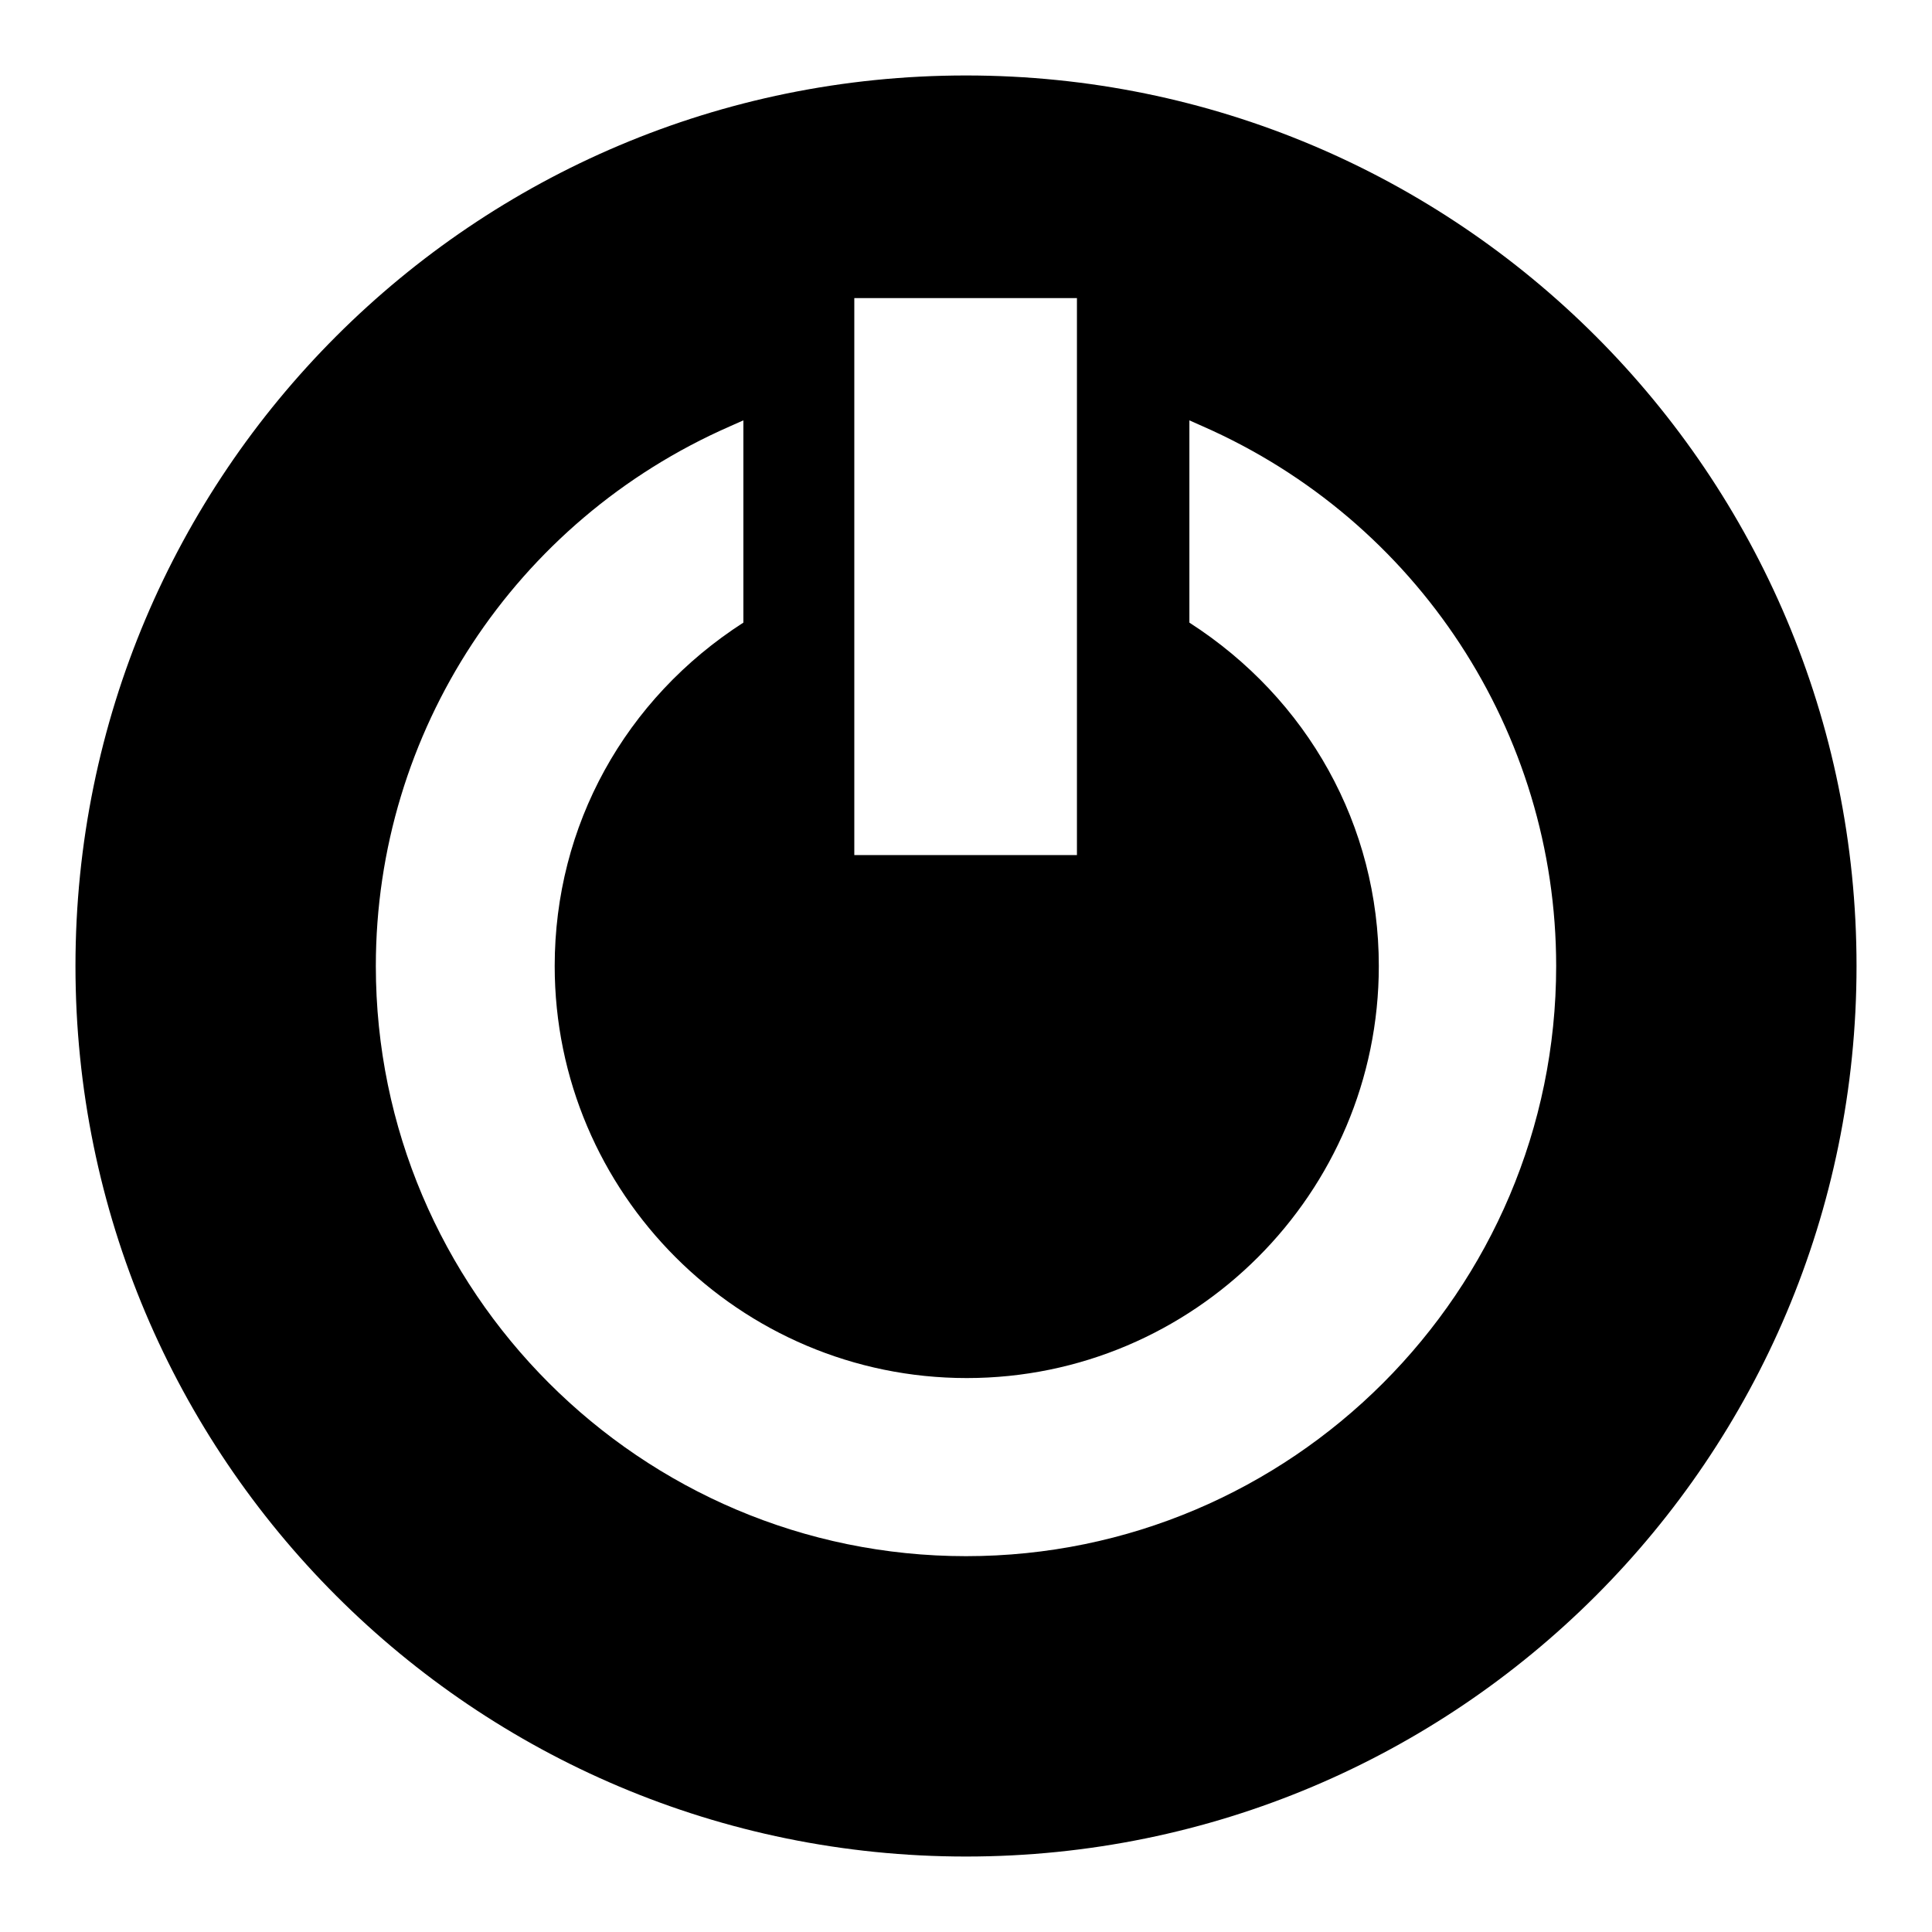
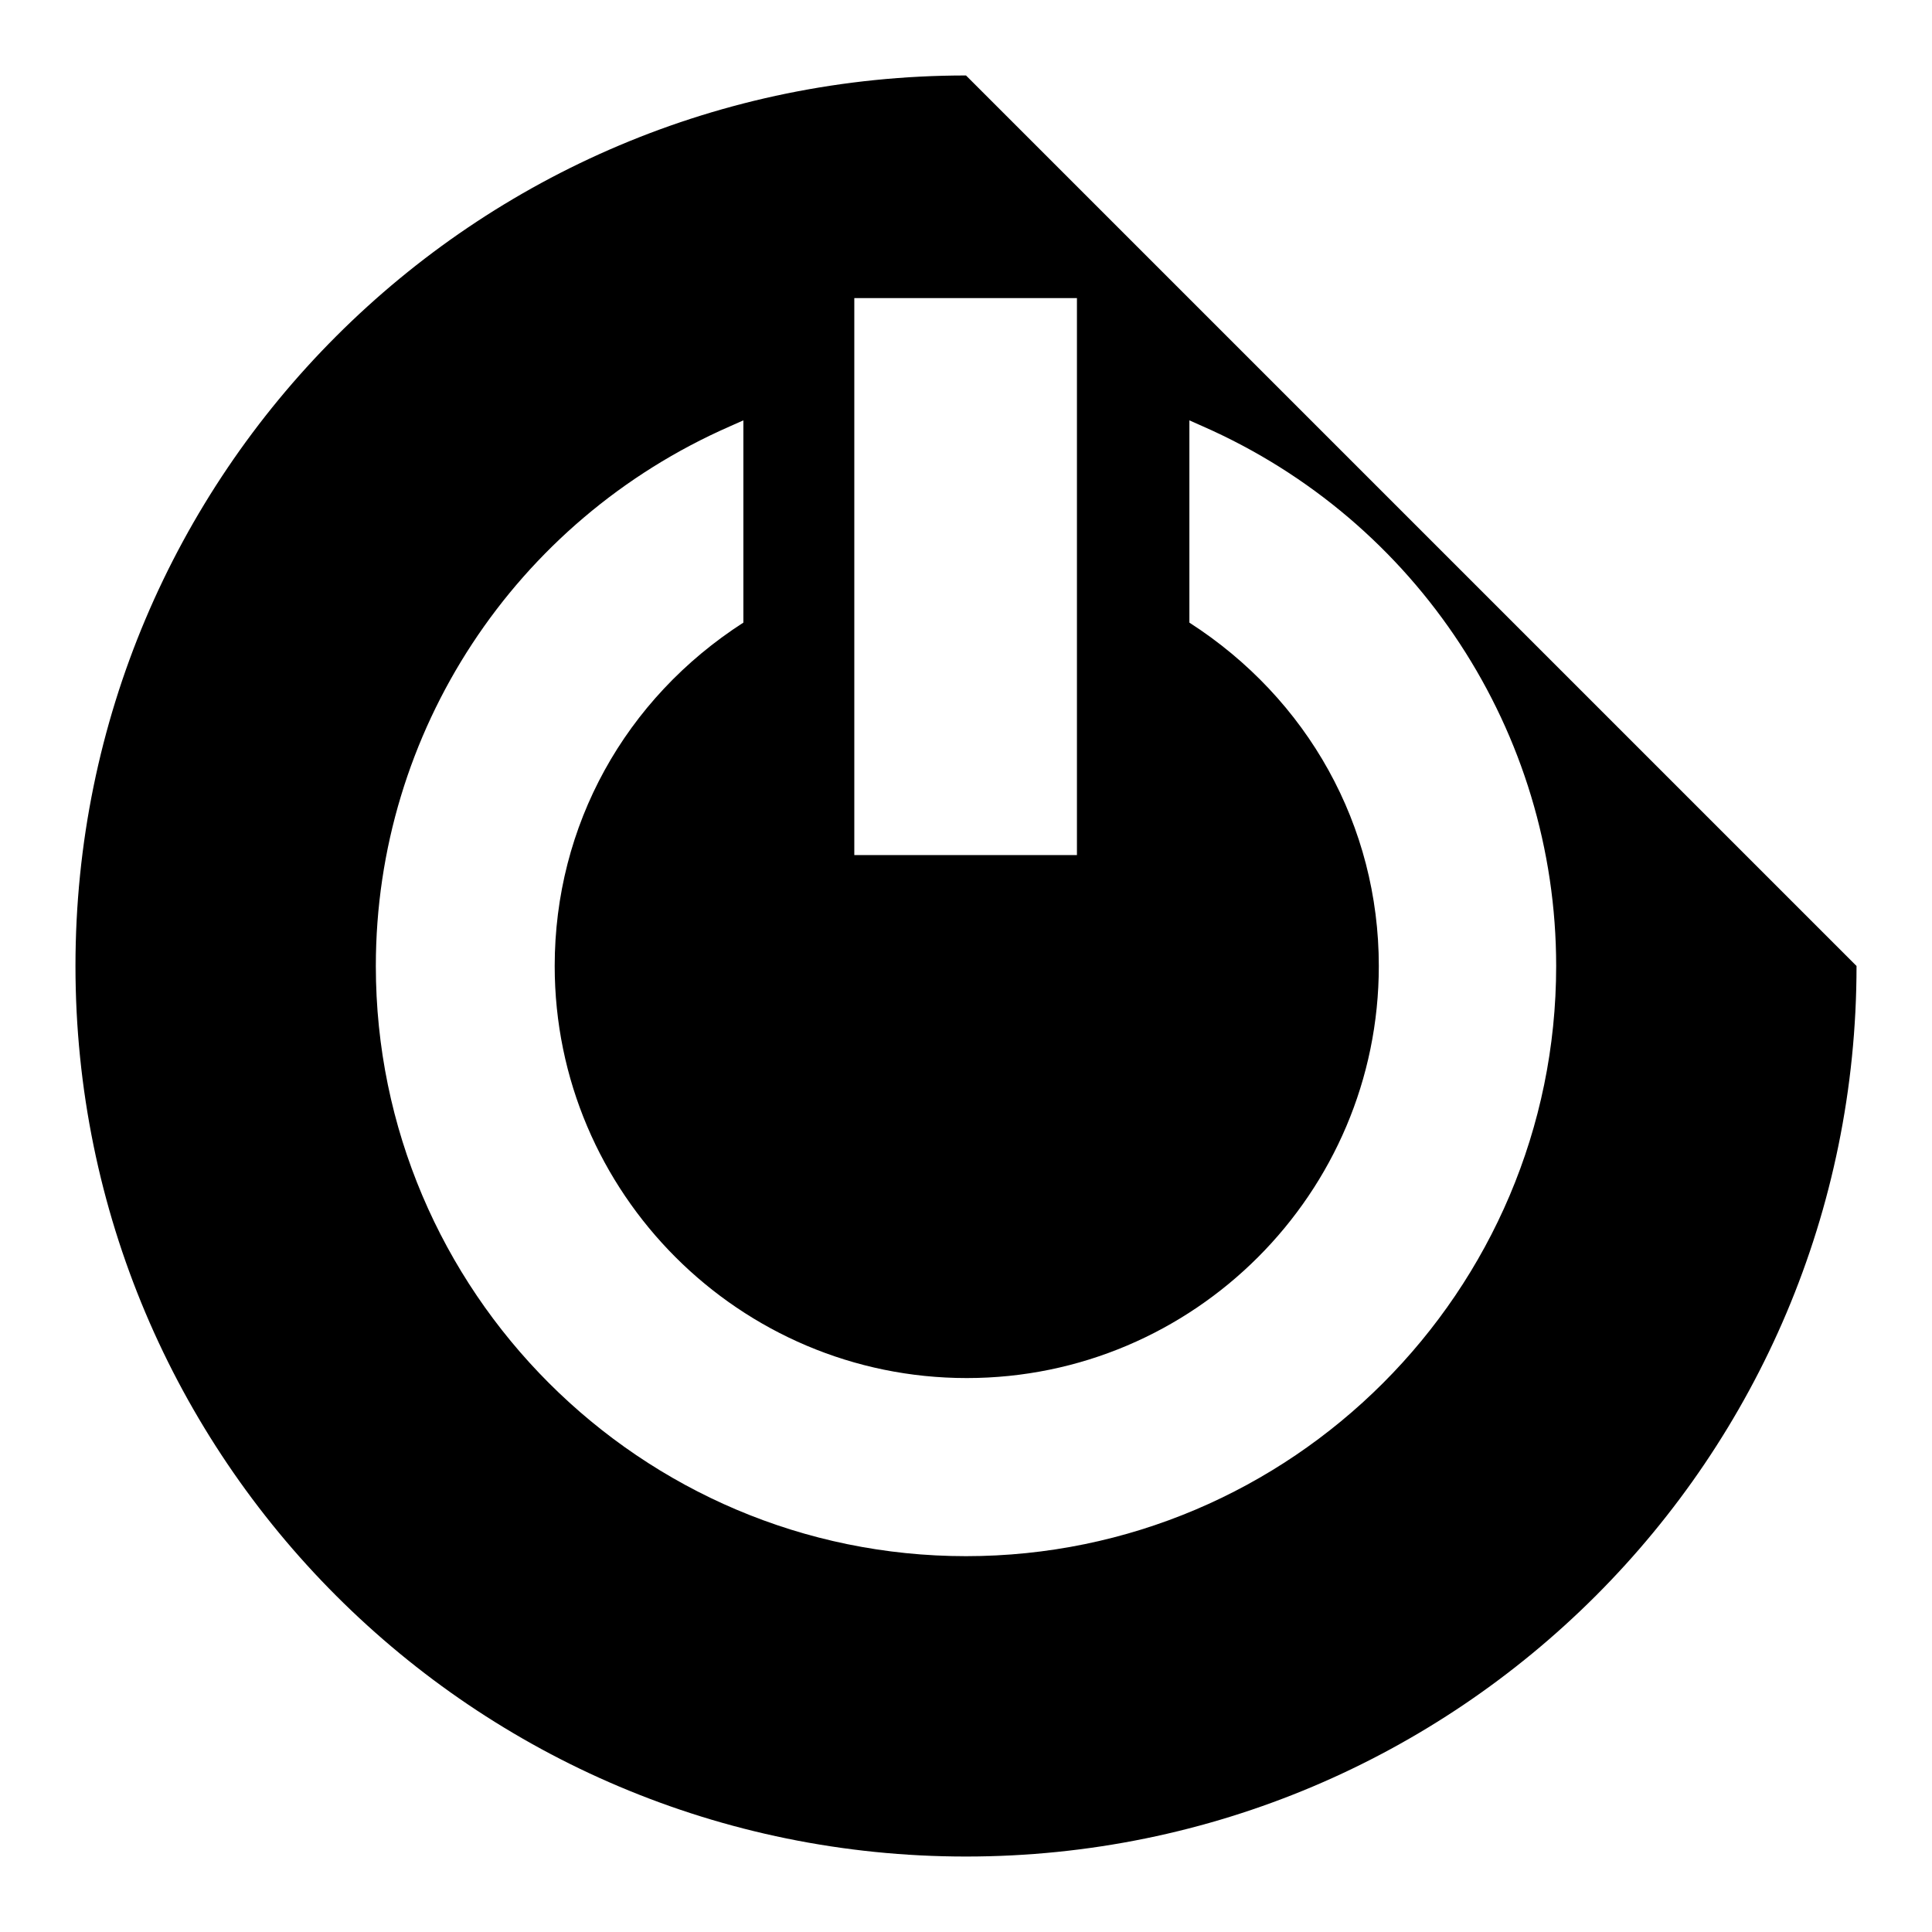
<svg xmlns="http://www.w3.org/2000/svg" version="1.1" x="0px" y="0px" viewBox="0 0 256 256" enable-background="new 0 0 256 256" xml:space="preserve">
  <g>
    <g>
      <g>
-         <path fill="#000000" d="M128,10C62.8,10,10,62.8,10,128c0,65.2,52.8,118,118,118c65.2,0,118-52.8,118-118C246,62.8,193.2,10,128,10z M113.2,39.5h29.5v73.8h-29.5V39.5L113.2,39.5z M128,206.2c-43.1,0-78.2-35.1-78.2-78.2c0-31,18.4-59,46.9-71.5l1.8-0.8v26.8c-15.7,10.1-25,26.9-25,45.5c0,30.1,24.5,54.6,54.6,54.6c30.1,0,54.6-24.5,54.6-54.6c0-18.6-9.4-35.4-25.1-45.5V55.7l1.8,0.8C187.8,69,206.2,97,206.2,128C206.2,171.1,171.1,206.2,128,206.2z" />
+         <path fill="#000000" d="M128,10C62.8,10,10,62.8,10,128c0,65.2,52.8,118,118,118c65.2,0,118-52.8,118-118z M113.2,39.5h29.5v73.8h-29.5V39.5L113.2,39.5z M128,206.2c-43.1,0-78.2-35.1-78.2-78.2c0-31,18.4-59,46.9-71.5l1.8-0.8v26.8c-15.7,10.1-25,26.9-25,45.5c0,30.1,24.5,54.6,54.6,54.6c30.1,0,54.6-24.5,54.6-54.6c0-18.6-9.4-35.4-25.1-45.5V55.7l1.8,0.8C187.8,69,206.2,97,206.2,128C206.2,171.1,171.1,206.2,128,206.2z" />
      </g>
      <g />
      <g />
      <g />
      <g />
      <g />
      <g />
      <g />
      <g />
      <g />
      <g />
      <g />
      <g />
      <g />
      <g />
      <g />
    </g>
  </g>
</svg>